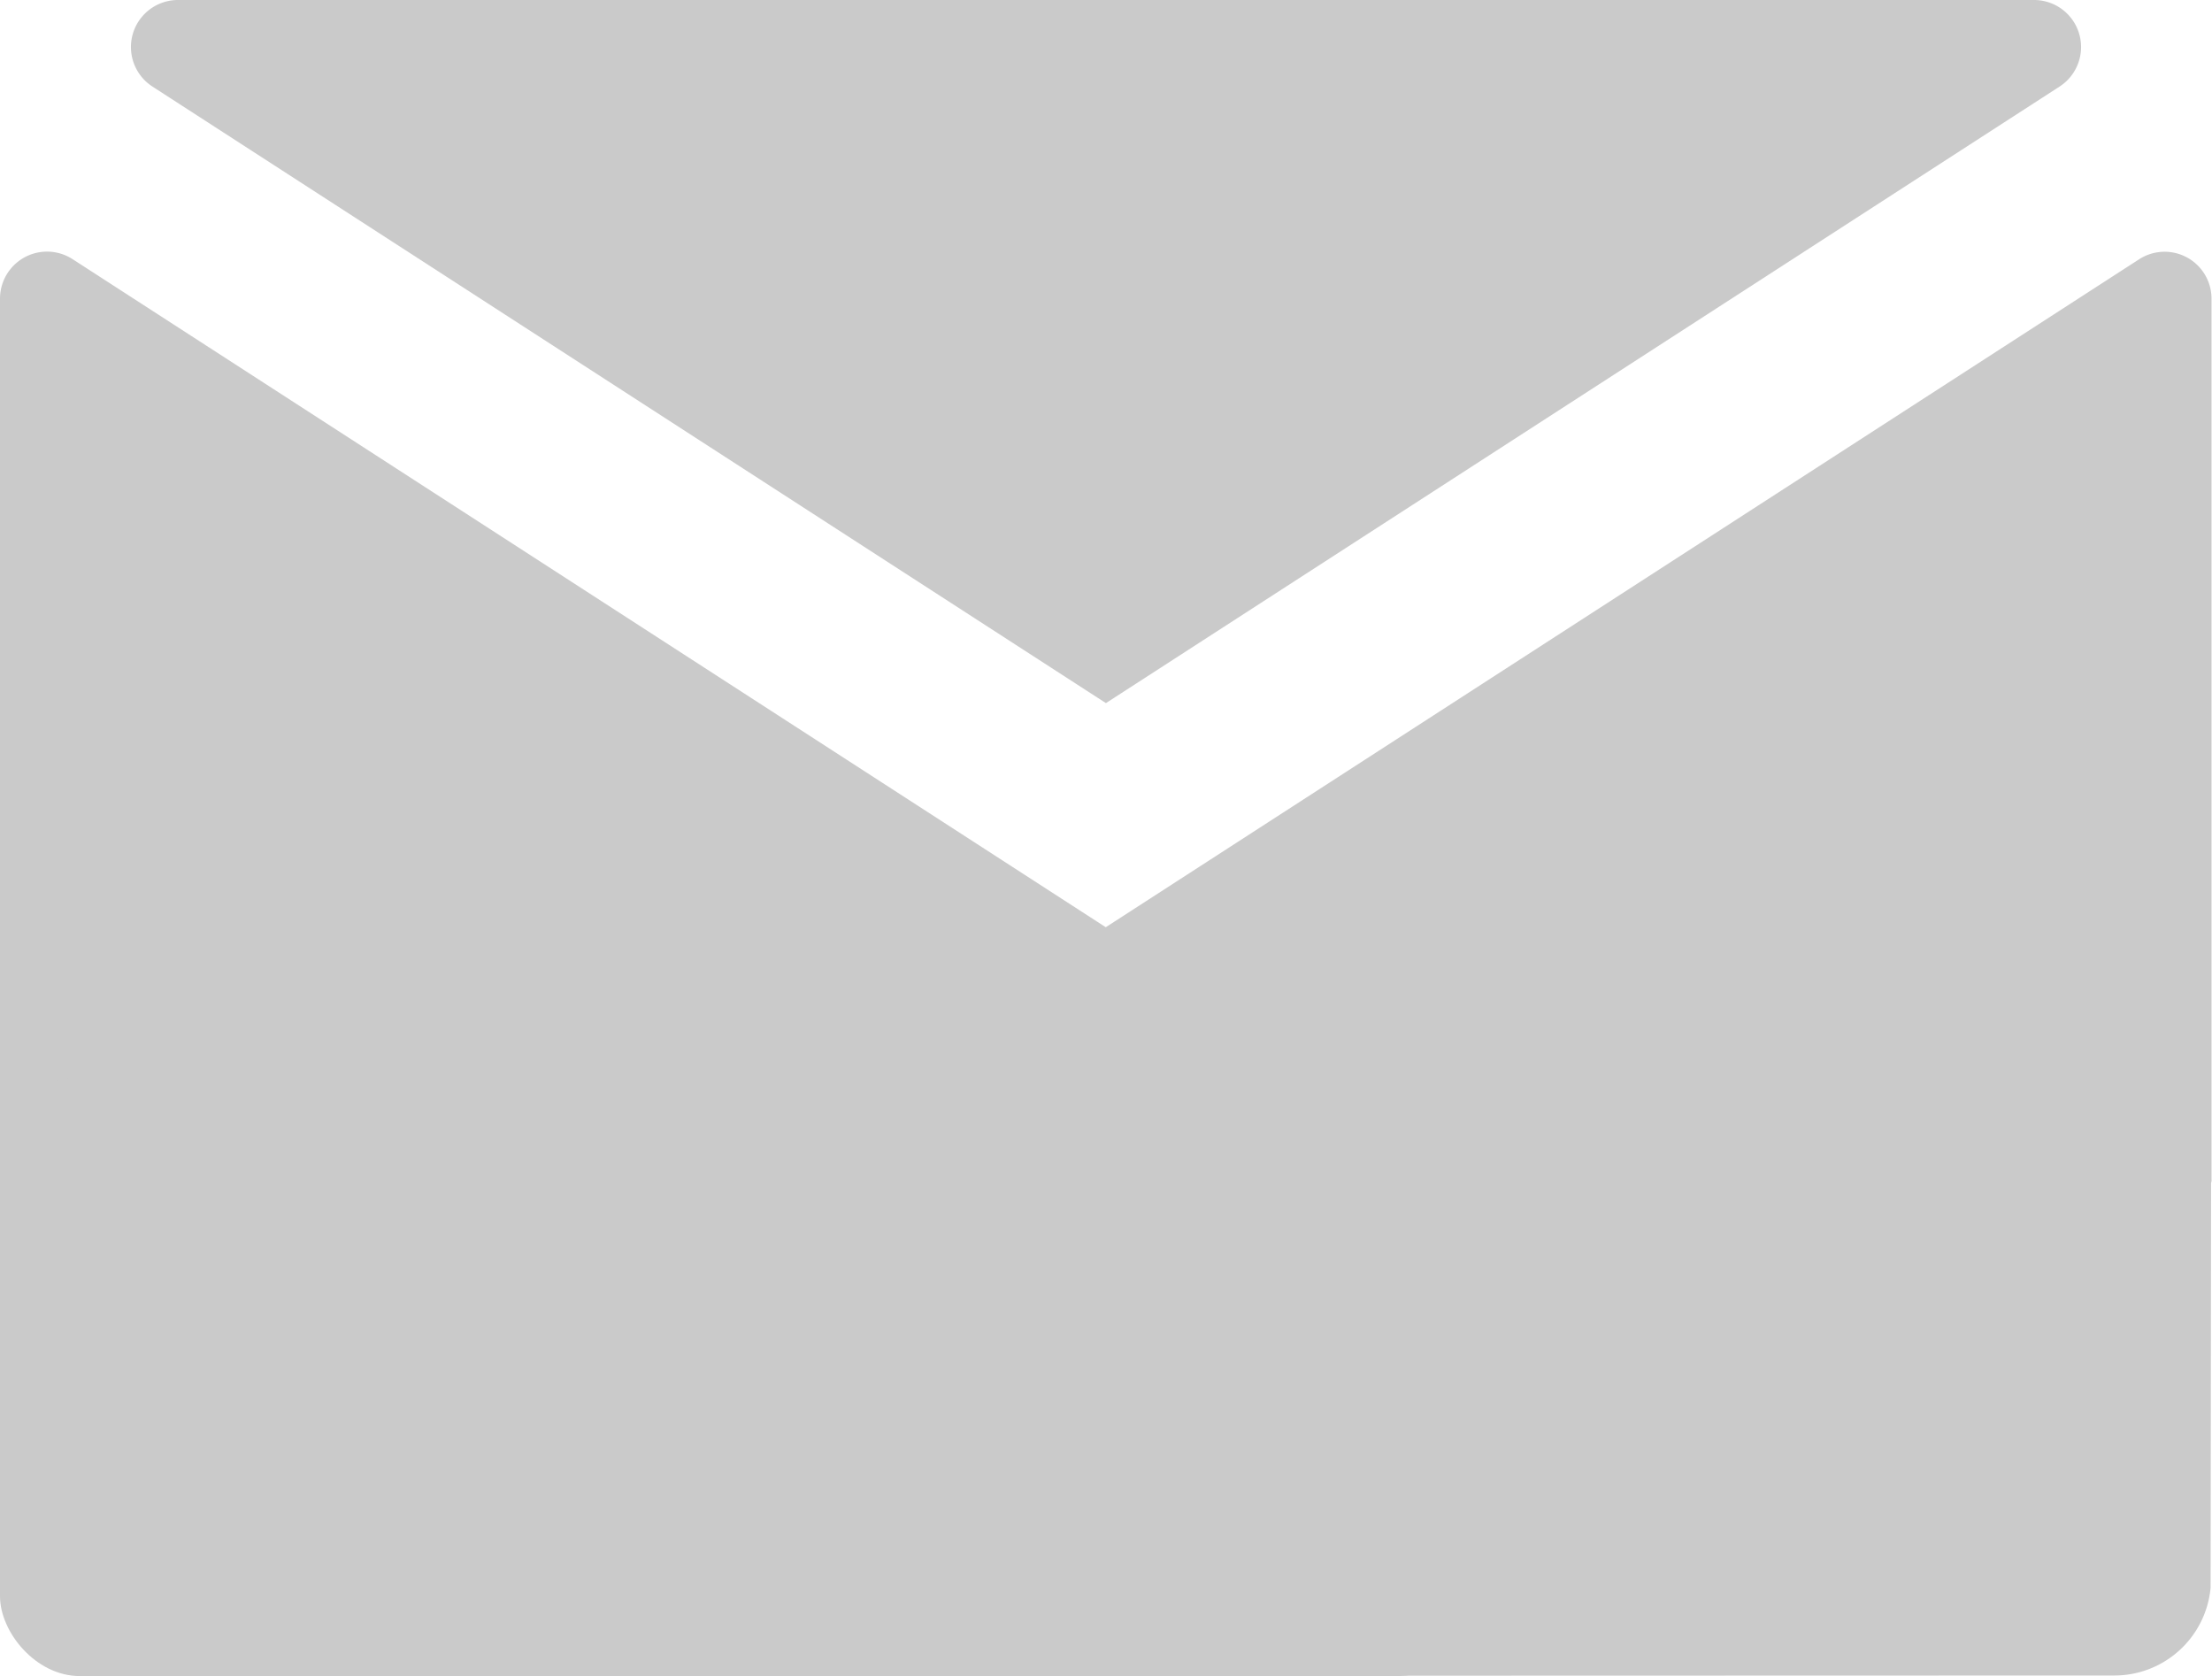
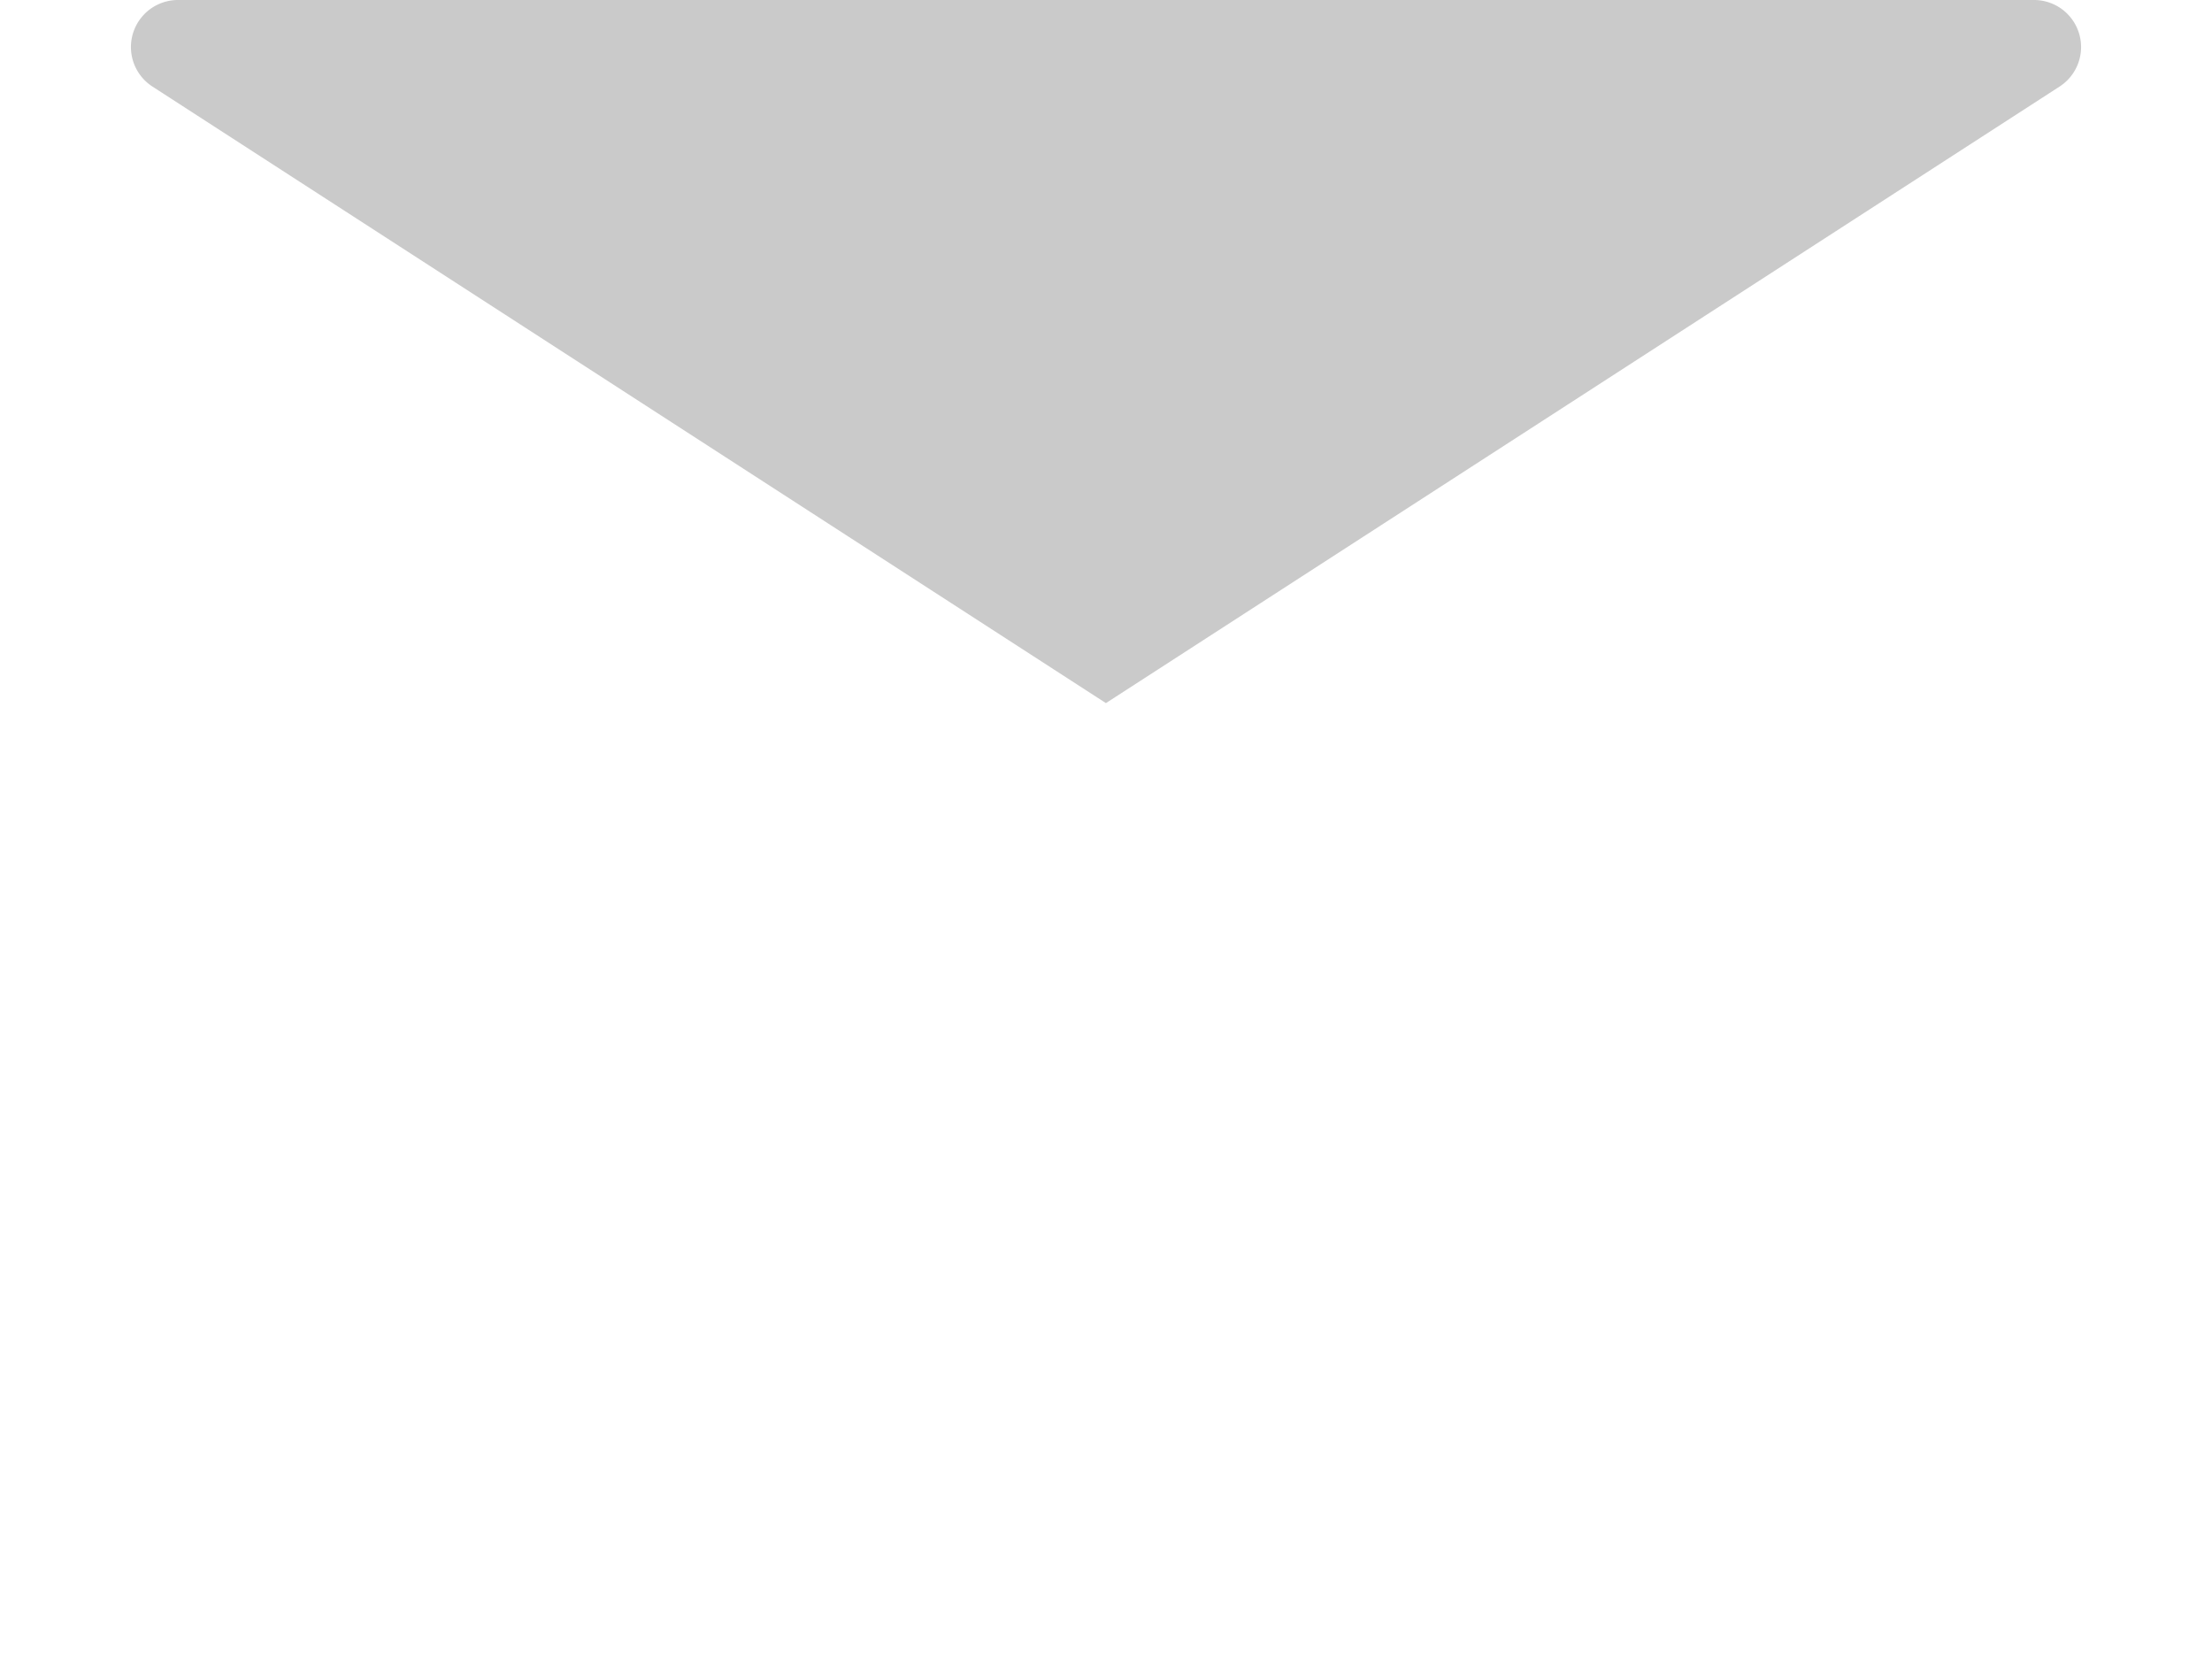
<svg xmlns="http://www.w3.org/2000/svg" width="55.436" height="42" viewBox="0 0 55.436 42">
  <g id="グループ_45" data-name="グループ 45" transform="translate(-934.288 -6198)">
    <g id="グループ_40" data-name="グループ 40">
      <g id="グループ_39" data-name="グループ 39">
        <g id="グループ_38" data-name="グループ 38">
          <g id="グループ_37" data-name="グループ 37">
            <path id="パス_22" data-name="パス 22" d="M938.749,6198l46.515,0a1.179,1.179,0,0,1,.64,2.169l-23.9,15.45-23.891-15.447A1.179,1.179,0,0,1,938.749,6198Z" fill="#cacaca" />
          </g>
        </g>
      </g>
    </g>
    <g id="グループ_44" data-name="グループ 44">
      <g id="グループ_43" data-name="グループ 43">
        <g id="グループ_42" data-name="グループ 42">
          <g id="グループ_41" data-name="グループ 41">
-             <path id="パス_23" data-name="パス 23" d="M936.726,6240c-1.25,0-2.306-10.964-2.408-12.194l-.018-.233-.012,9.962v-32.051a1.179,1.179,0,0,1,1.819-.99L962,6221.235l25.893-16.735a1.176,1.176,0,0,1,1.819.983c0,5.943,0,22.1,0,22.1s.007-.016.011-.037l-.022.1-.012,10.14a2.422,2.422,0,0,1-2.411,2.2Z" fill="#cacaca" />
-             <rect id="長方形_106" data-name="長方形 106" width="37" height="15" rx="2" transform="translate(934.288 6225)" fill="#cacaca" />
-           </g>
+             </g>
        </g>
      </g>
    </g>
  </g>
</svg>